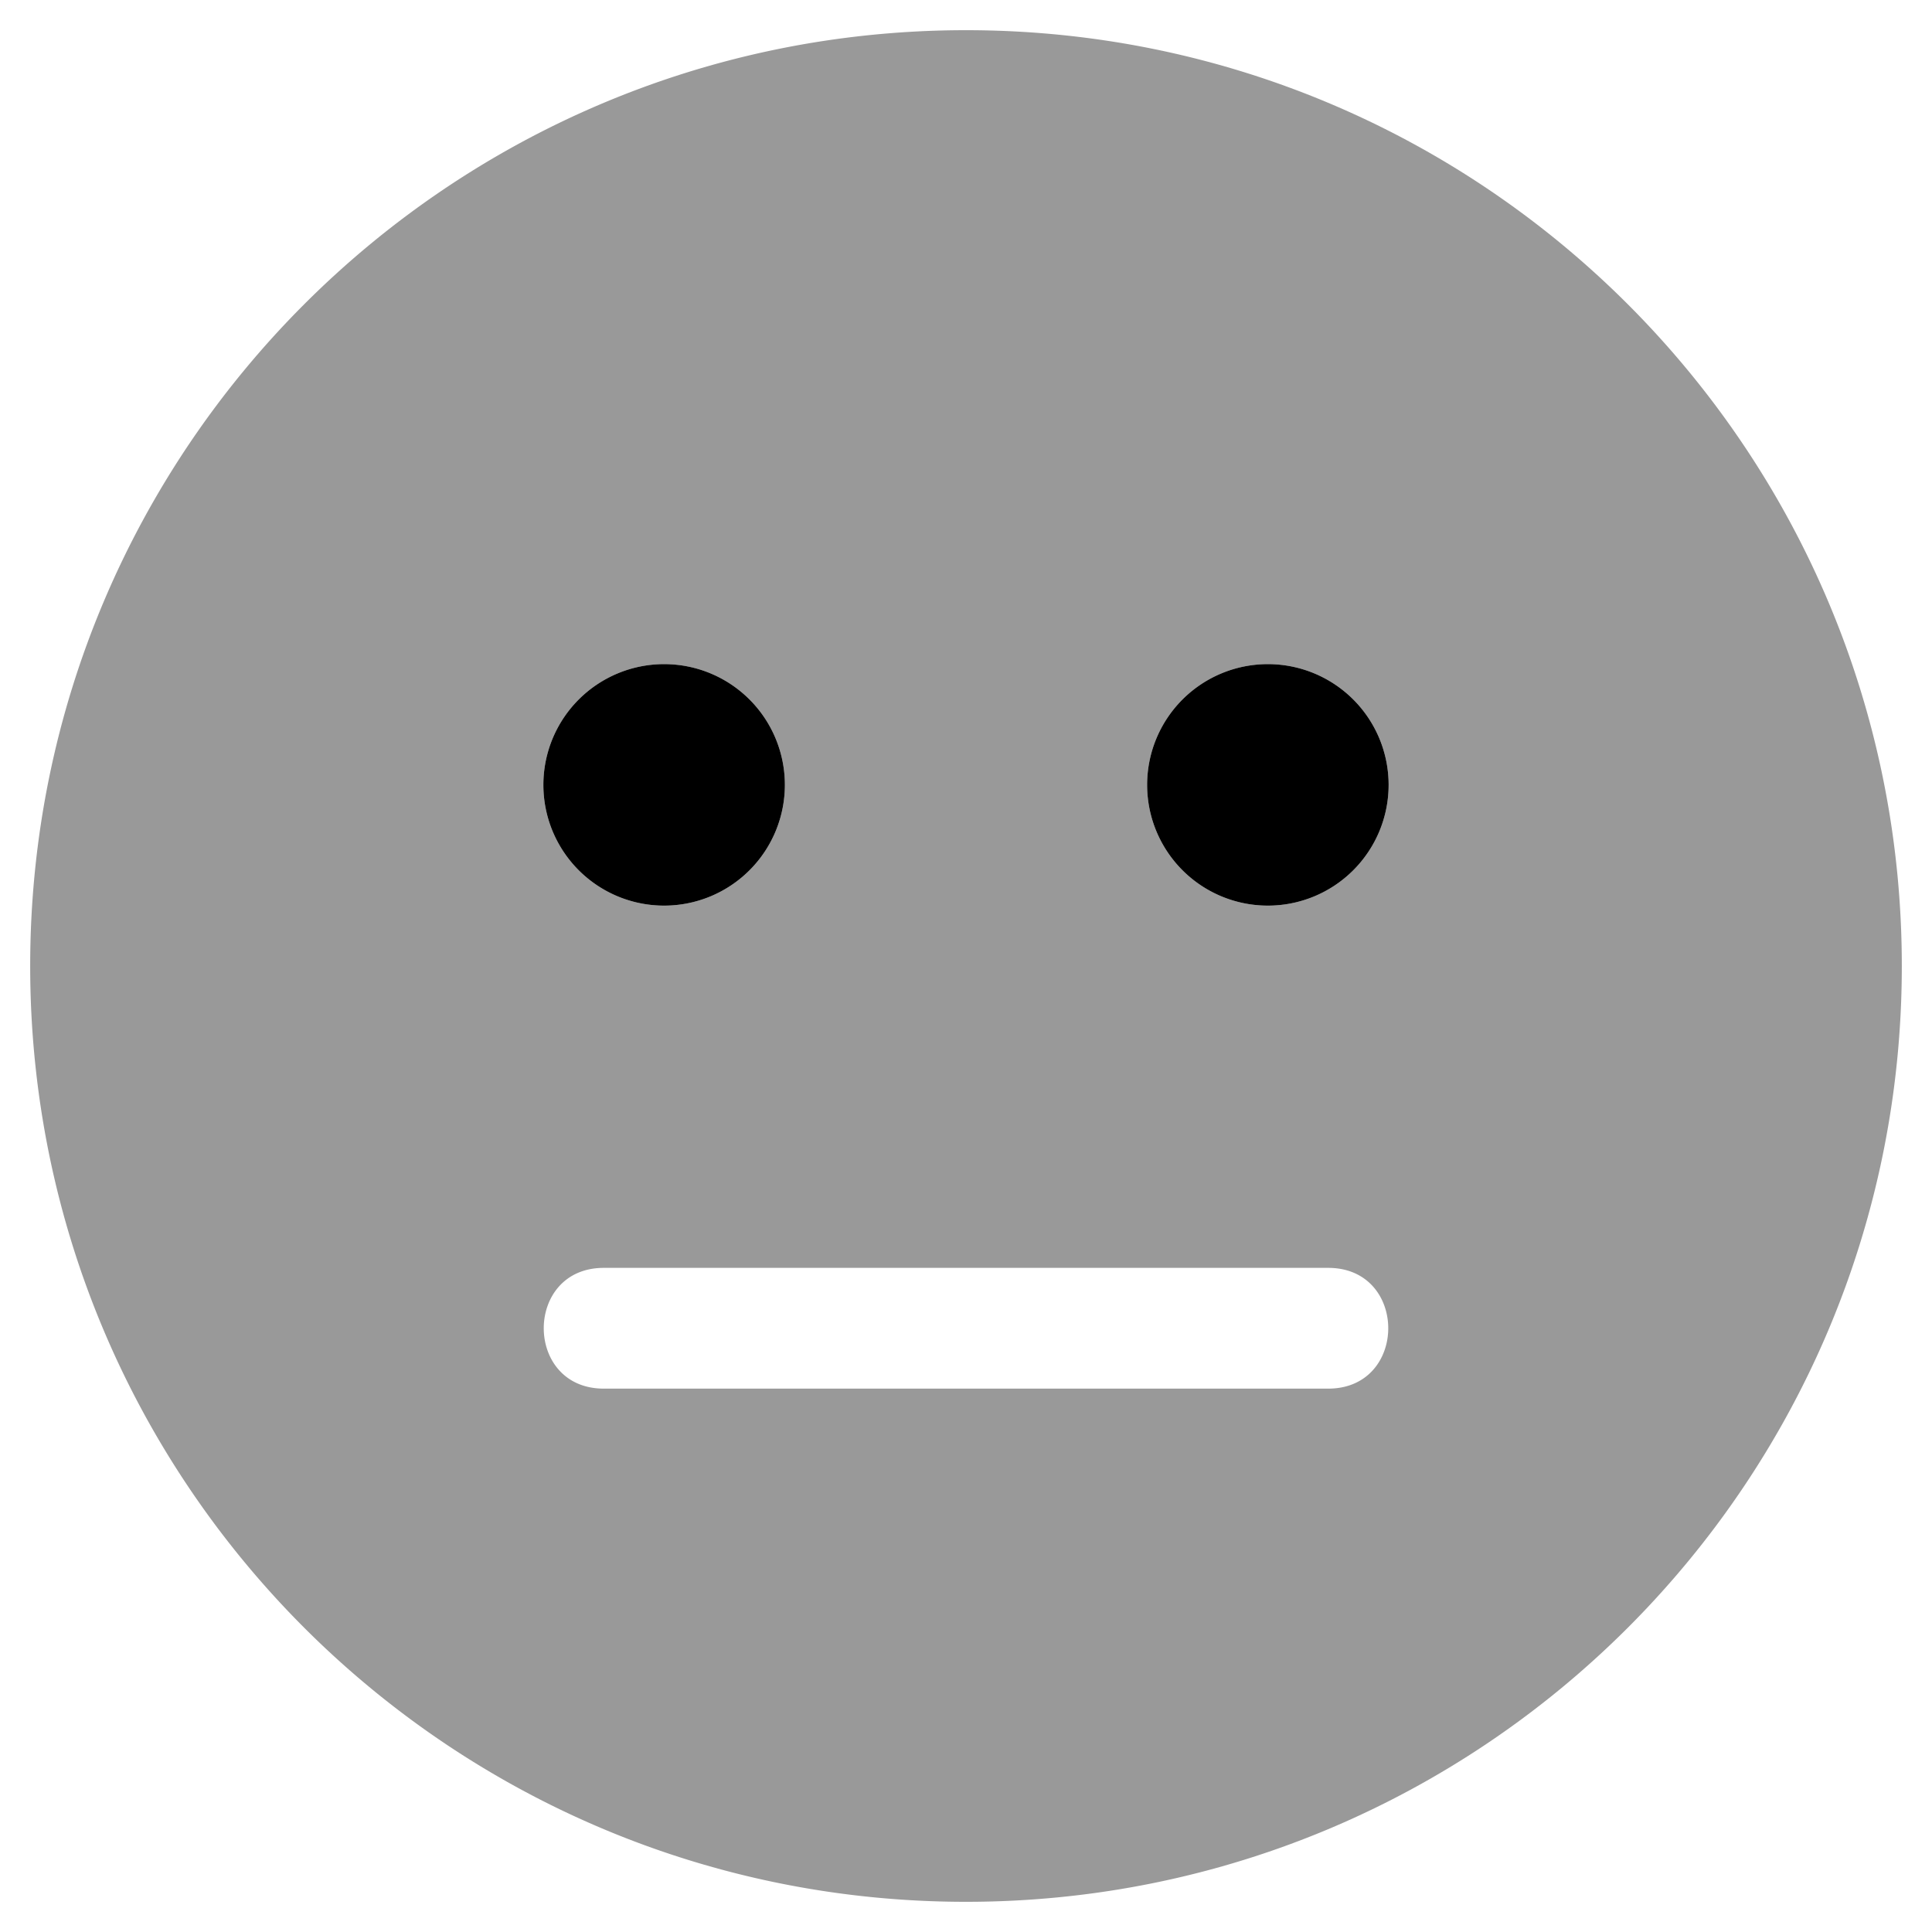
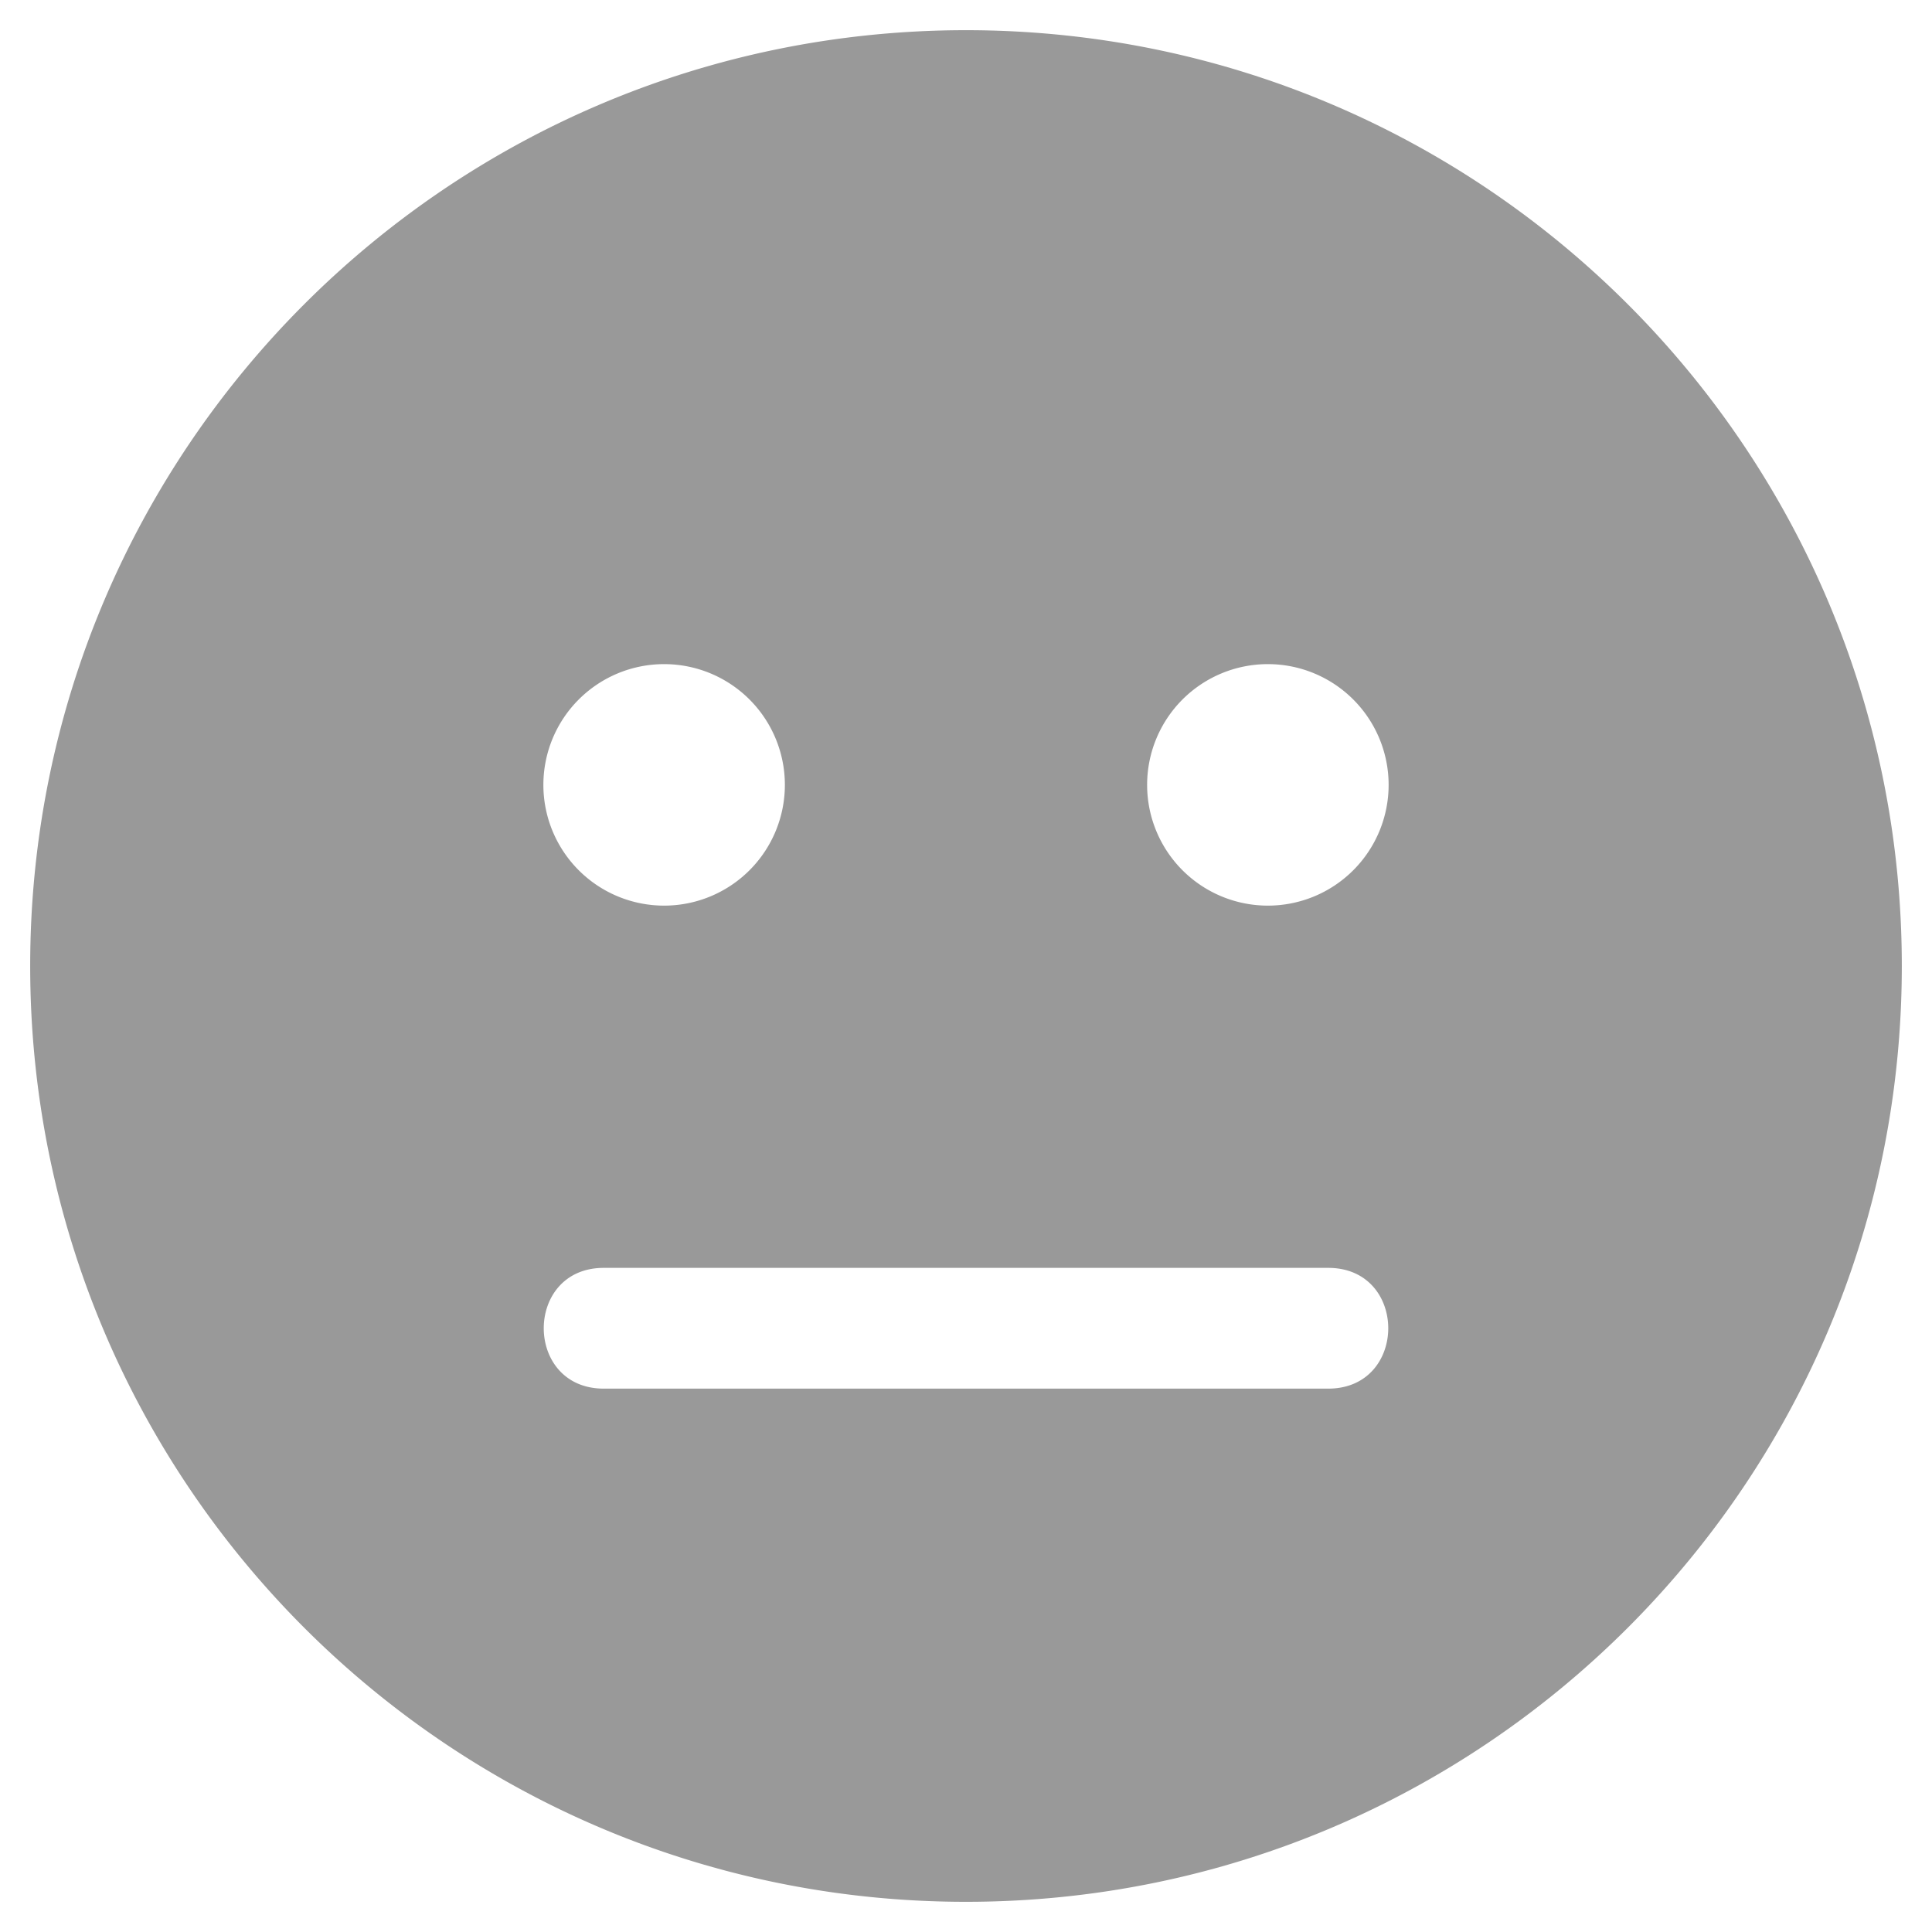
<svg xmlns="http://www.w3.org/2000/svg" viewBox="0 0 512 512">
  <defs>
    <style>.fa-secondary{opacity:.4}</style>
  </defs>
  <path d="M256 8C119 8 8 119 8 256s111 248 248 248 248-111 248-248S393 8 256 8zm-80 168a32 32 0 1 1-32 32 32 32 0 0 1 32-32zm176 192H160c-21.2 0-21.2-32 0-32h192c21.2 0 21.2 32 0 32zm-16-128a32 32 0 1 1 32-32 32 32 0 0 1-32 32z" class="fa-secondary" />
-   <path d="M336 176a32 32 0 1 0 32 32 32 32 0 0 0-32-32zm-160 0a32 32 0 1 0 32 32 32 32 0 0 0-32-32z" class="fa-primary" />
</svg>